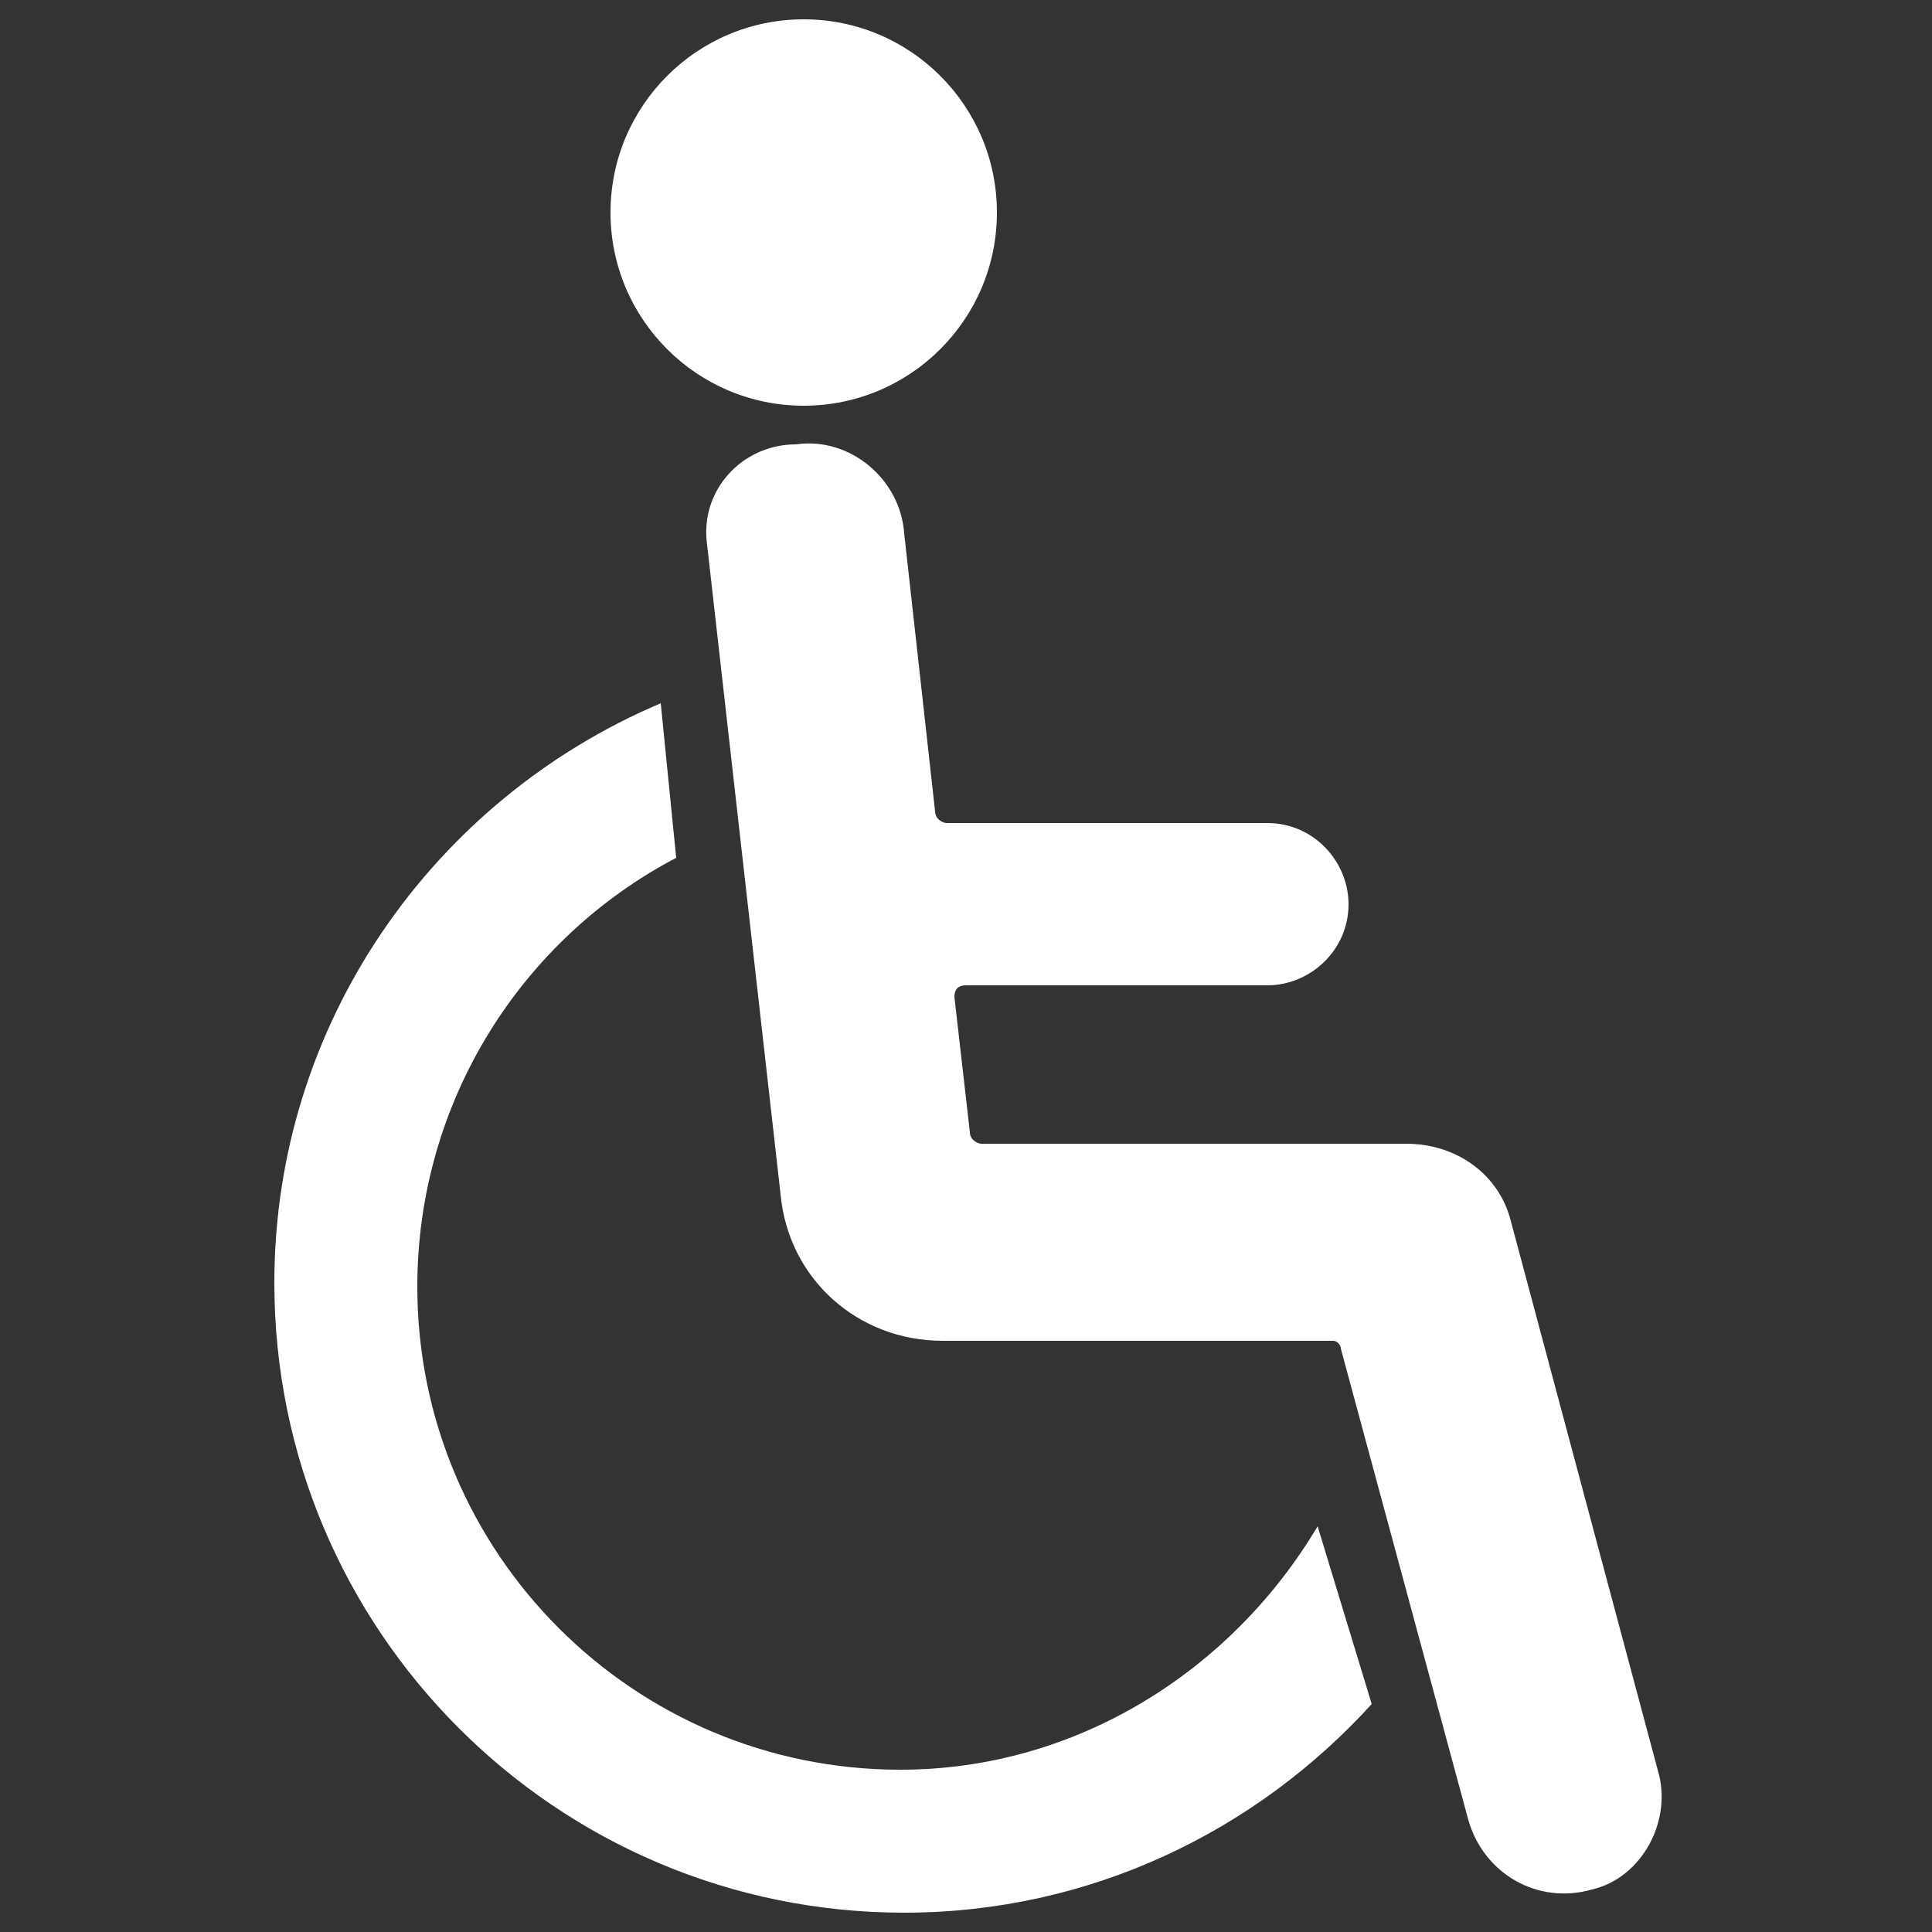
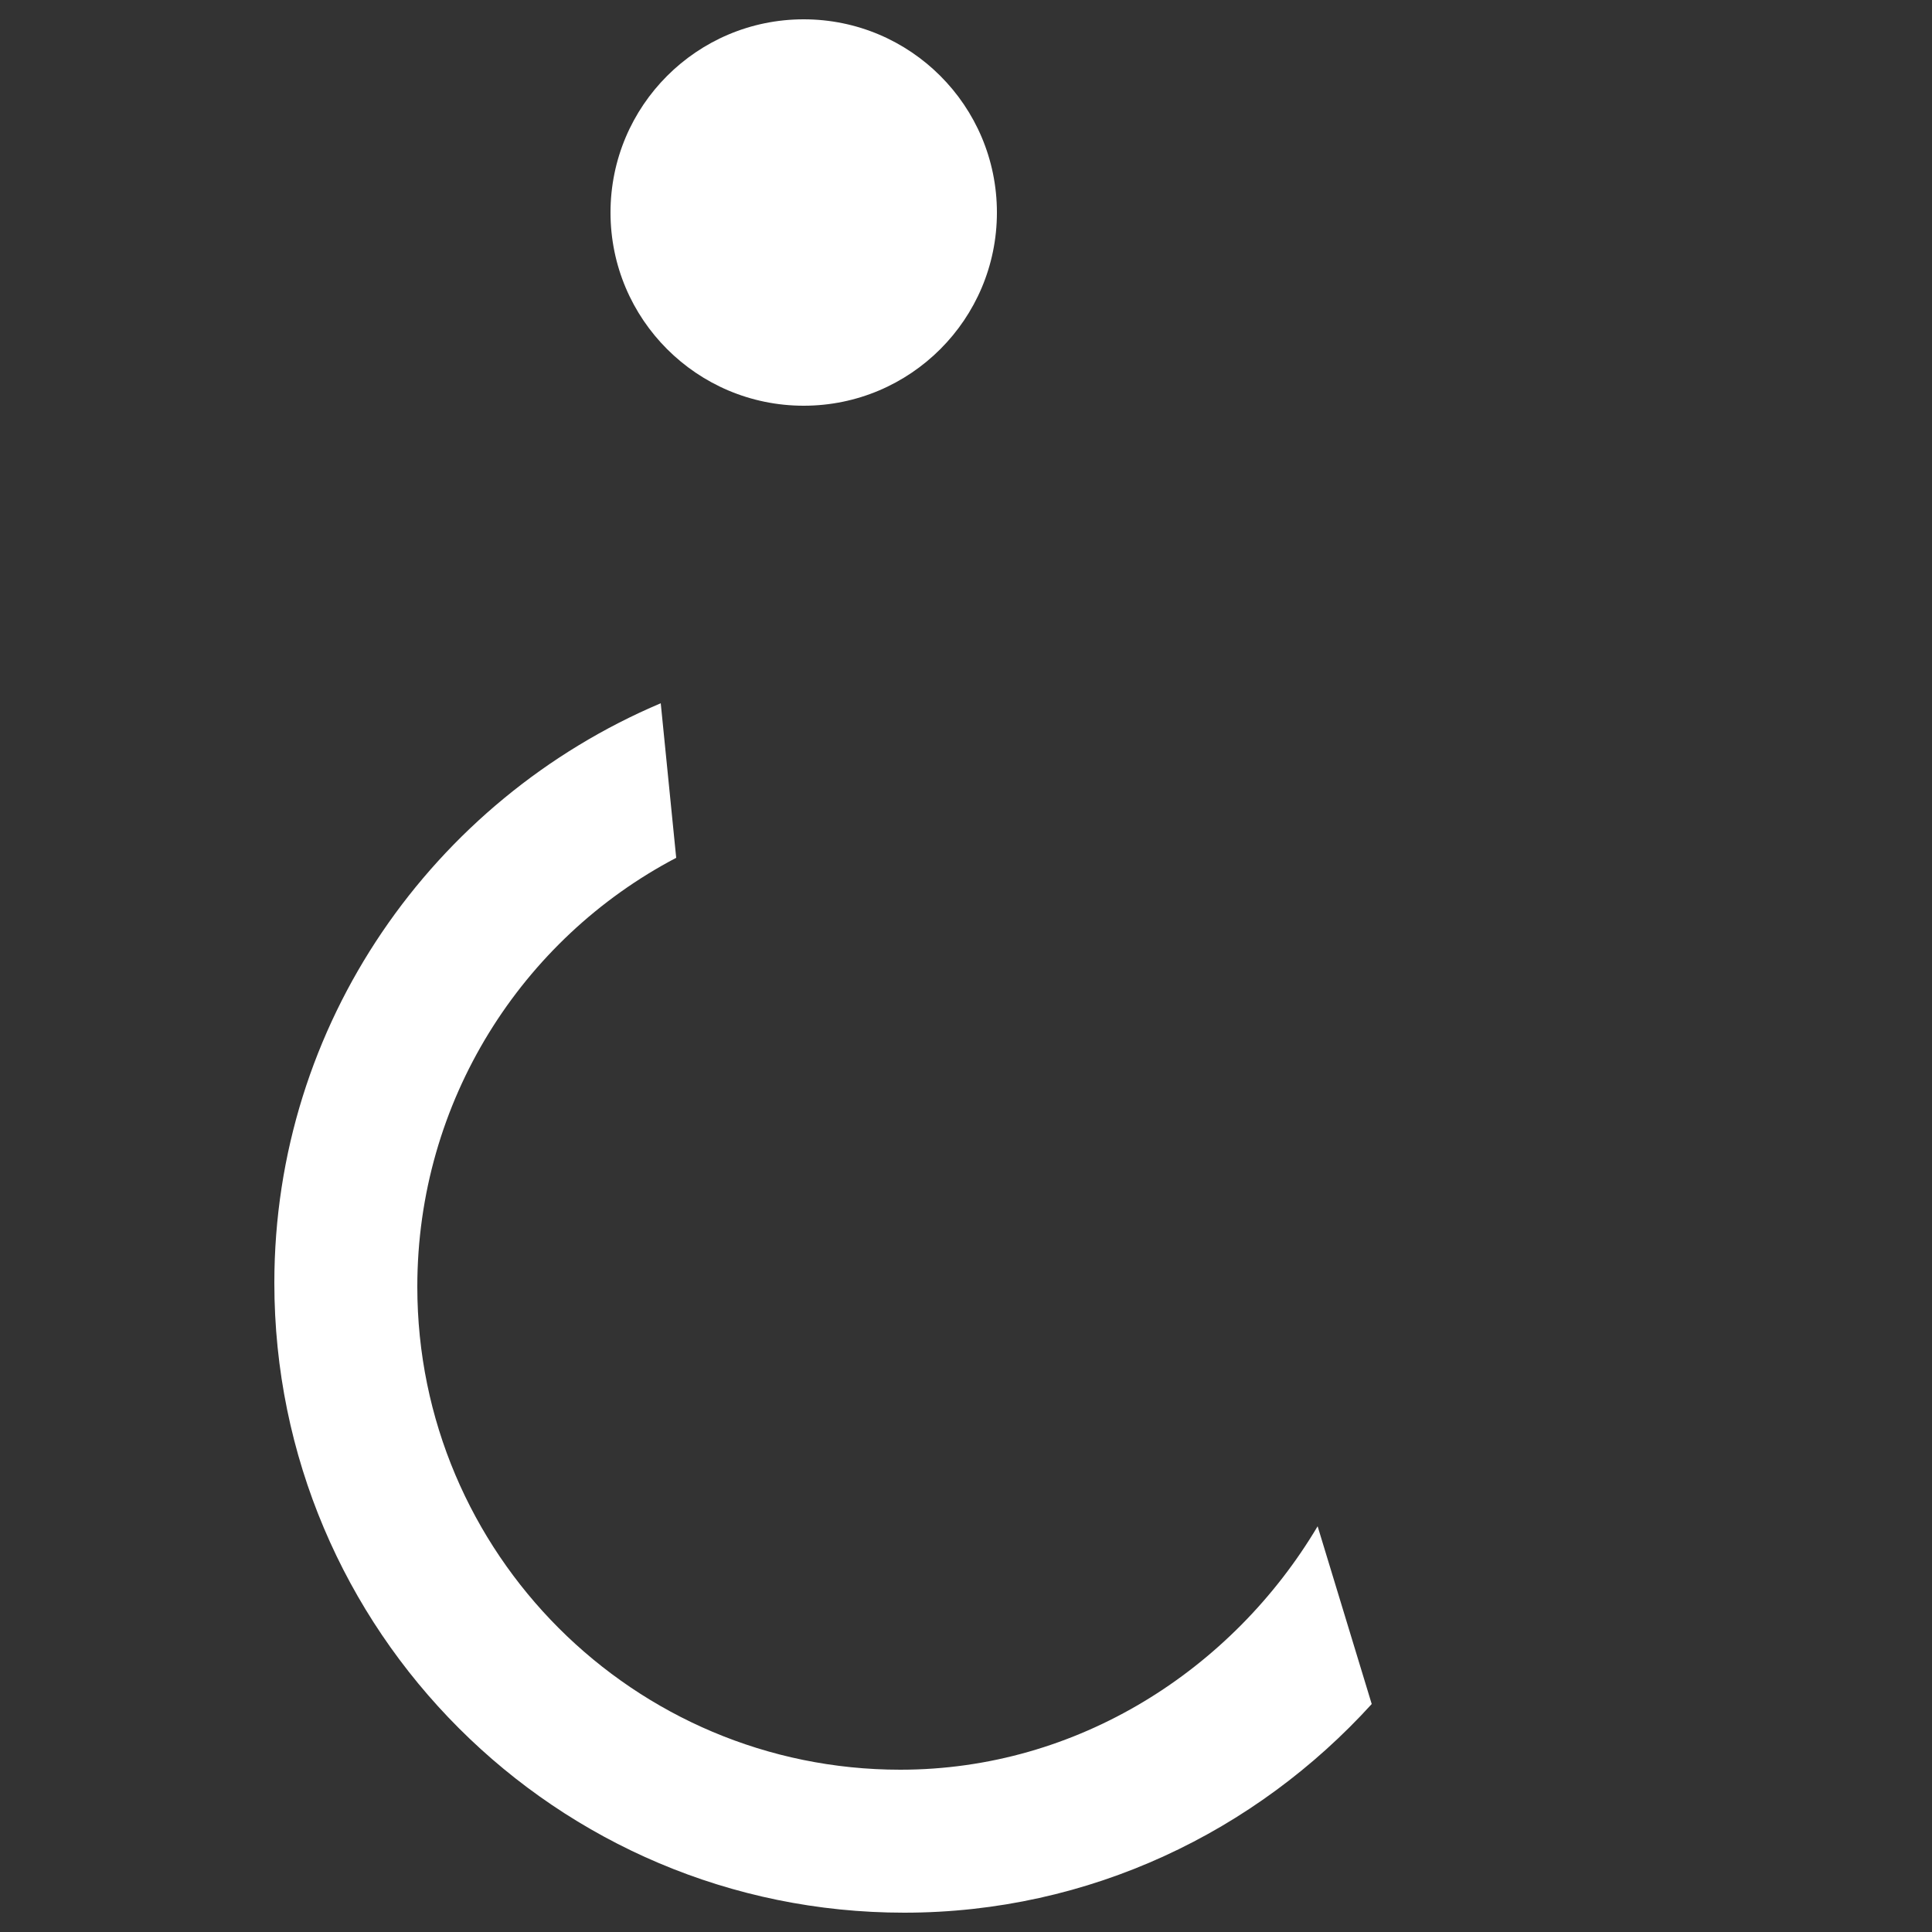
<svg xmlns="http://www.w3.org/2000/svg" version="1.1" id="Layer_1" x="0px" y="0px" viewBox="0 0 50 50" style="enable-background:new 0 0 50 50;" xml:space="preserve">
  <rect x="0" y="0" width="50" height="50" fill="#333333" stroke="none" />
  <style type="text/css">
	.st0{fill:#FFFFFF;}
</style>
  <g id="Wheelchair_1_">
    <circle id="Head_2_" class="st0" cx="20.8" cy="5.5" r="5" />
    <path id="Wheelchair" class="st0" d="M34.1,39.5c-2.2,3.7-6.2,6.3-10.8,6.3c-6.9,0-12.5-5.6-12.5-12.5c0-4.8,2.7-9,6.7-11.1l-0.4-4   c-5.9,2.5-10,8.3-10,15c0,9,7.3,16.3,16.3,16.3c4.8,0,9.1-2.1,12.1-5.4L34.1,39.5z" />
-     <path class="st0" d="M42.9,45.8l-3.8-14.2h0h0c-0.3-1.2-1.4-2-2.7-2H25.4c-0.1,0-0.3-0.1-0.3-0.3l-0.4-3.5c0-0.2,0.1-0.3,0.3-0.3   h7.8c1.1,0,2.1-0.9,2.1-2.1v0c0-1.1-0.9-2.1-2.1-2.1h-8.3c-0.1,0-0.3-0.1-0.3-0.3l-0.8-7.2c-0.1-1.4-1.4-2.5-2.8-2.3h0   c-1.4,0-2.5,1.2-2.3,2.6l1.9,16.8c0.2,2.2,2,3.8,4.2,3.8h10.1c0.1,0,0.2,0.1,0.2,0.2l3.3,12.2c0.4,1.4,1.8,2.2,3.2,1.8l0,0   C42.5,48.6,43.3,47.1,42.9,45.8z" />
  </g>
</svg>